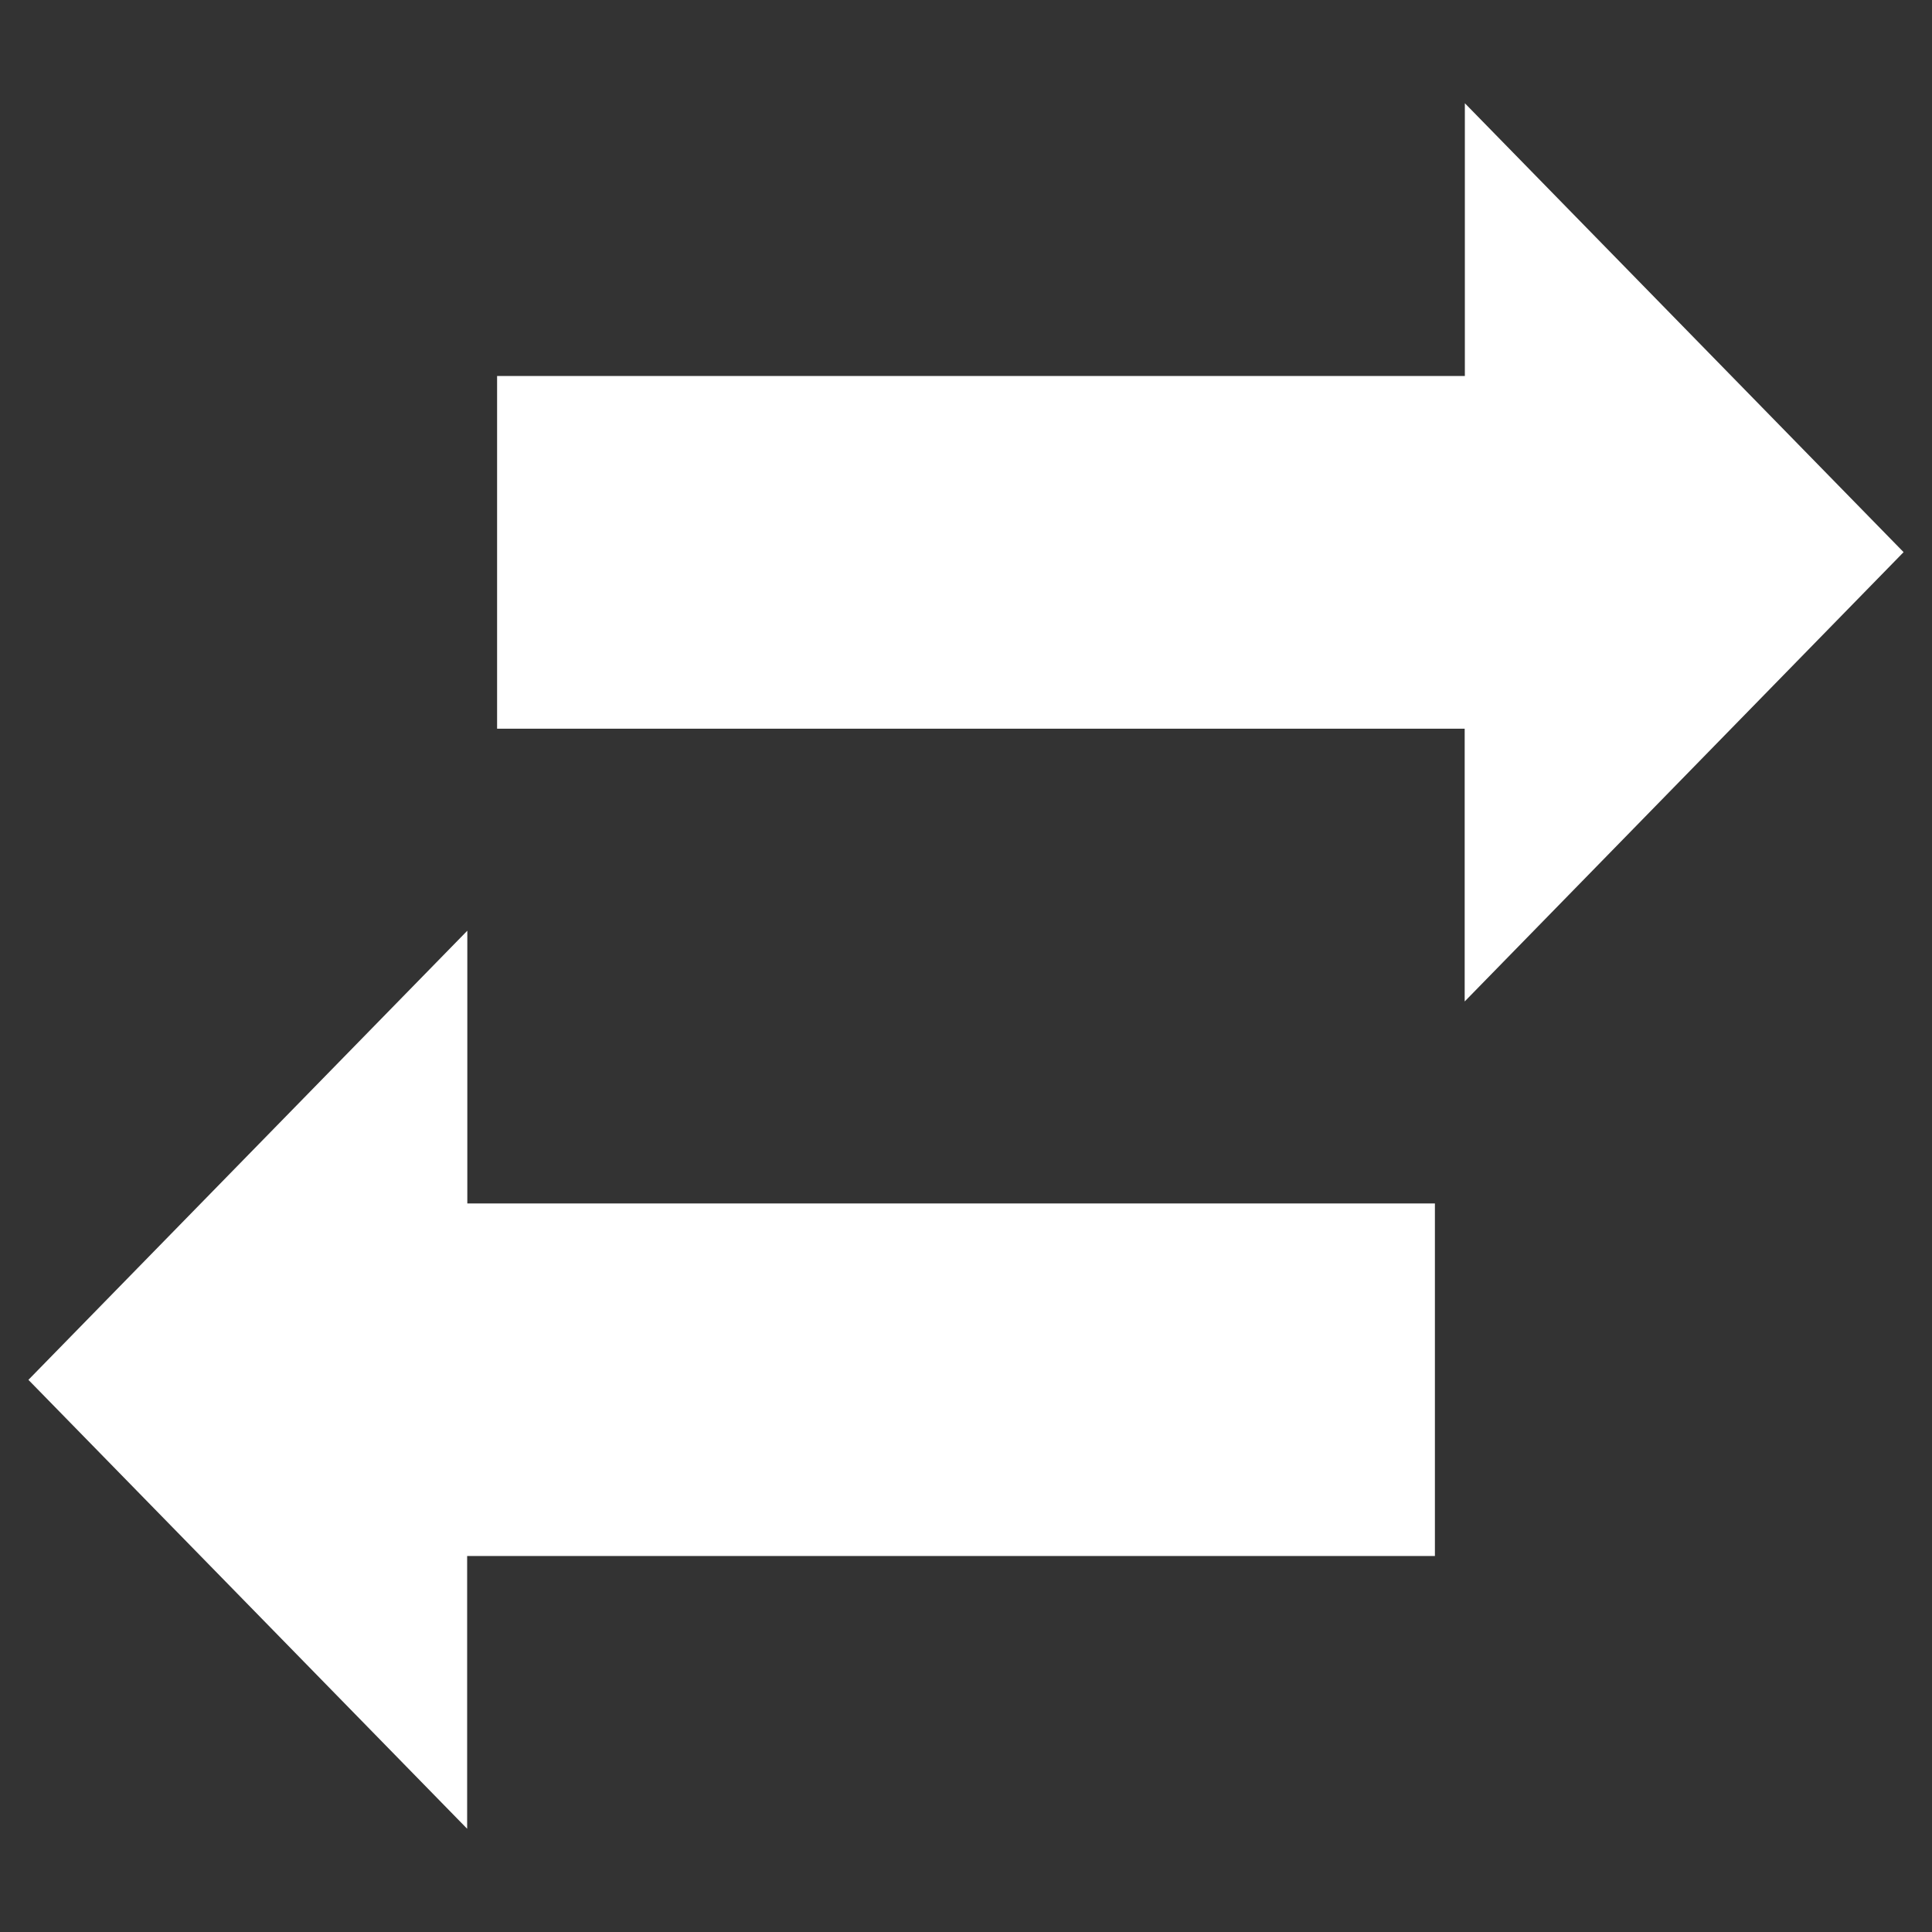
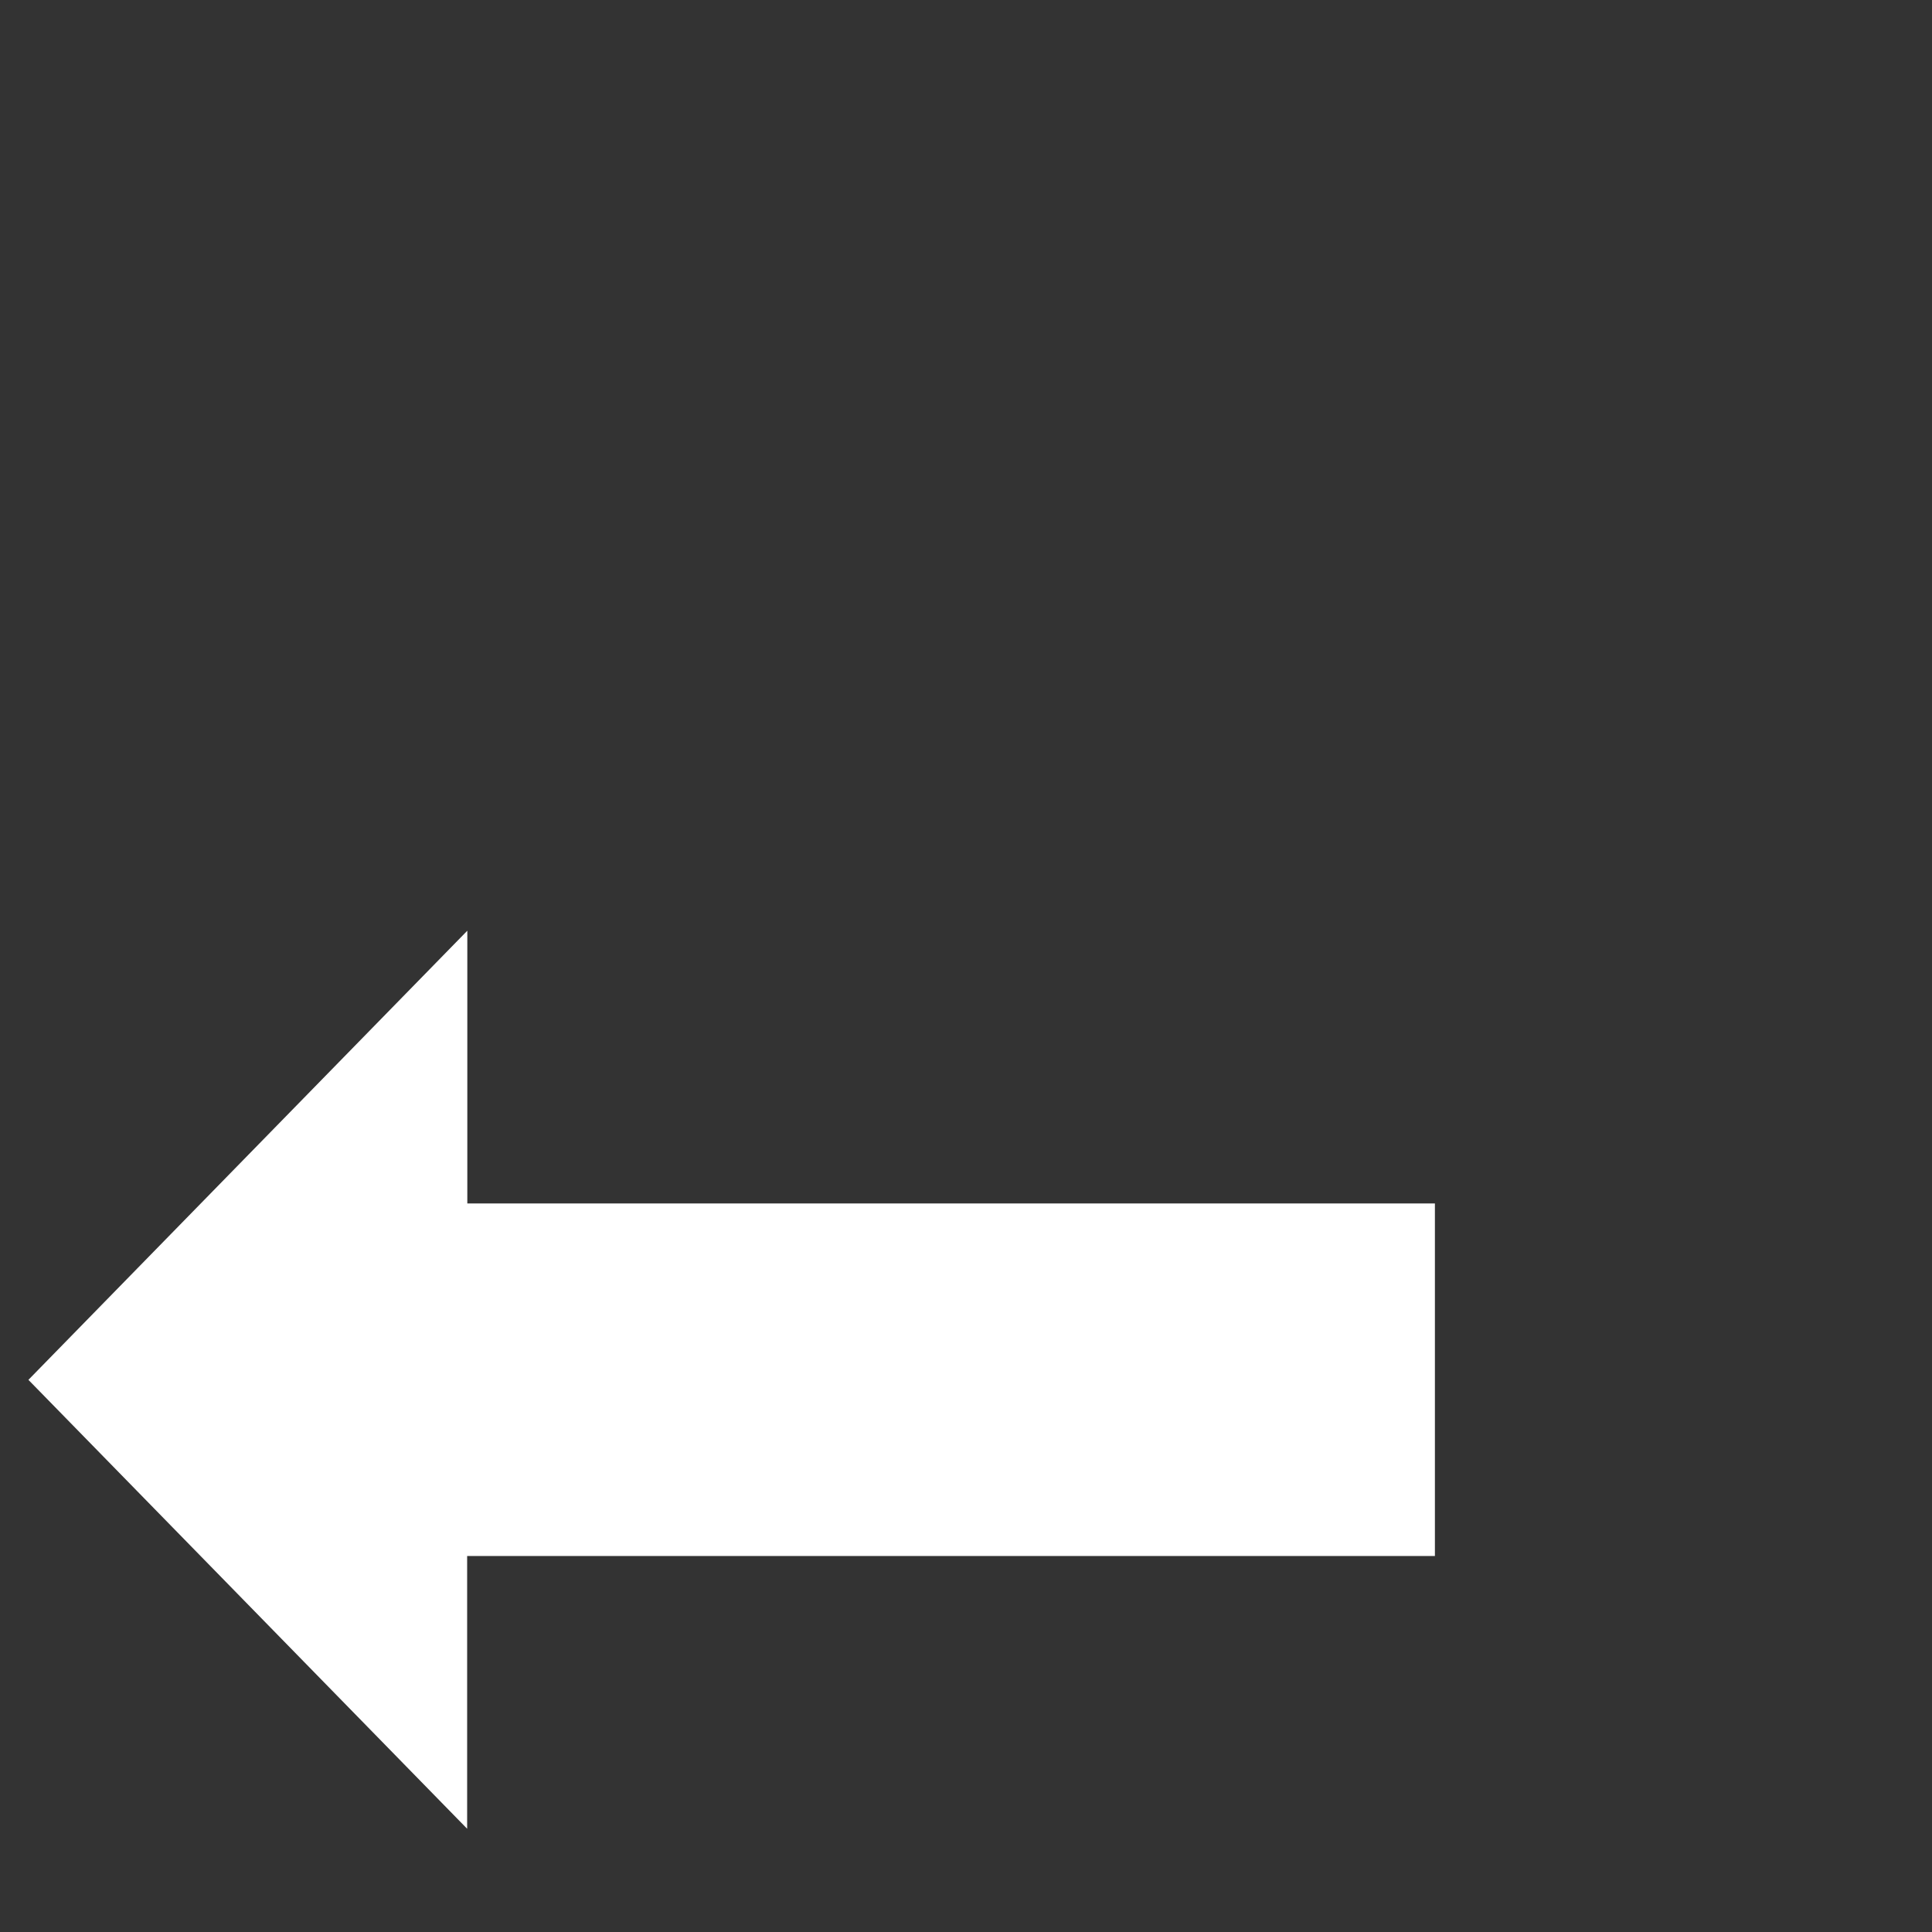
<svg xmlns="http://www.w3.org/2000/svg" width="34" height="34" viewBox="0 0 34 34">
  <rect x="0" y="0" width="34" height="34" fill="#333333" stroke="none" />
  <rect width="34" height="34" transform="translate(0 0)" fill="#fff" opacity="0" />
-   <path d="M33.5,9.717l-7.721-7.9v4.8H8.748v6.207H25.776v4.8Z" fill="#fff" />
  <path d="M8.224,16.379.5,24.283l7.721,7.9v-4.8H25.252V21.179H8.224Z" fill="#fff" />
</svg>